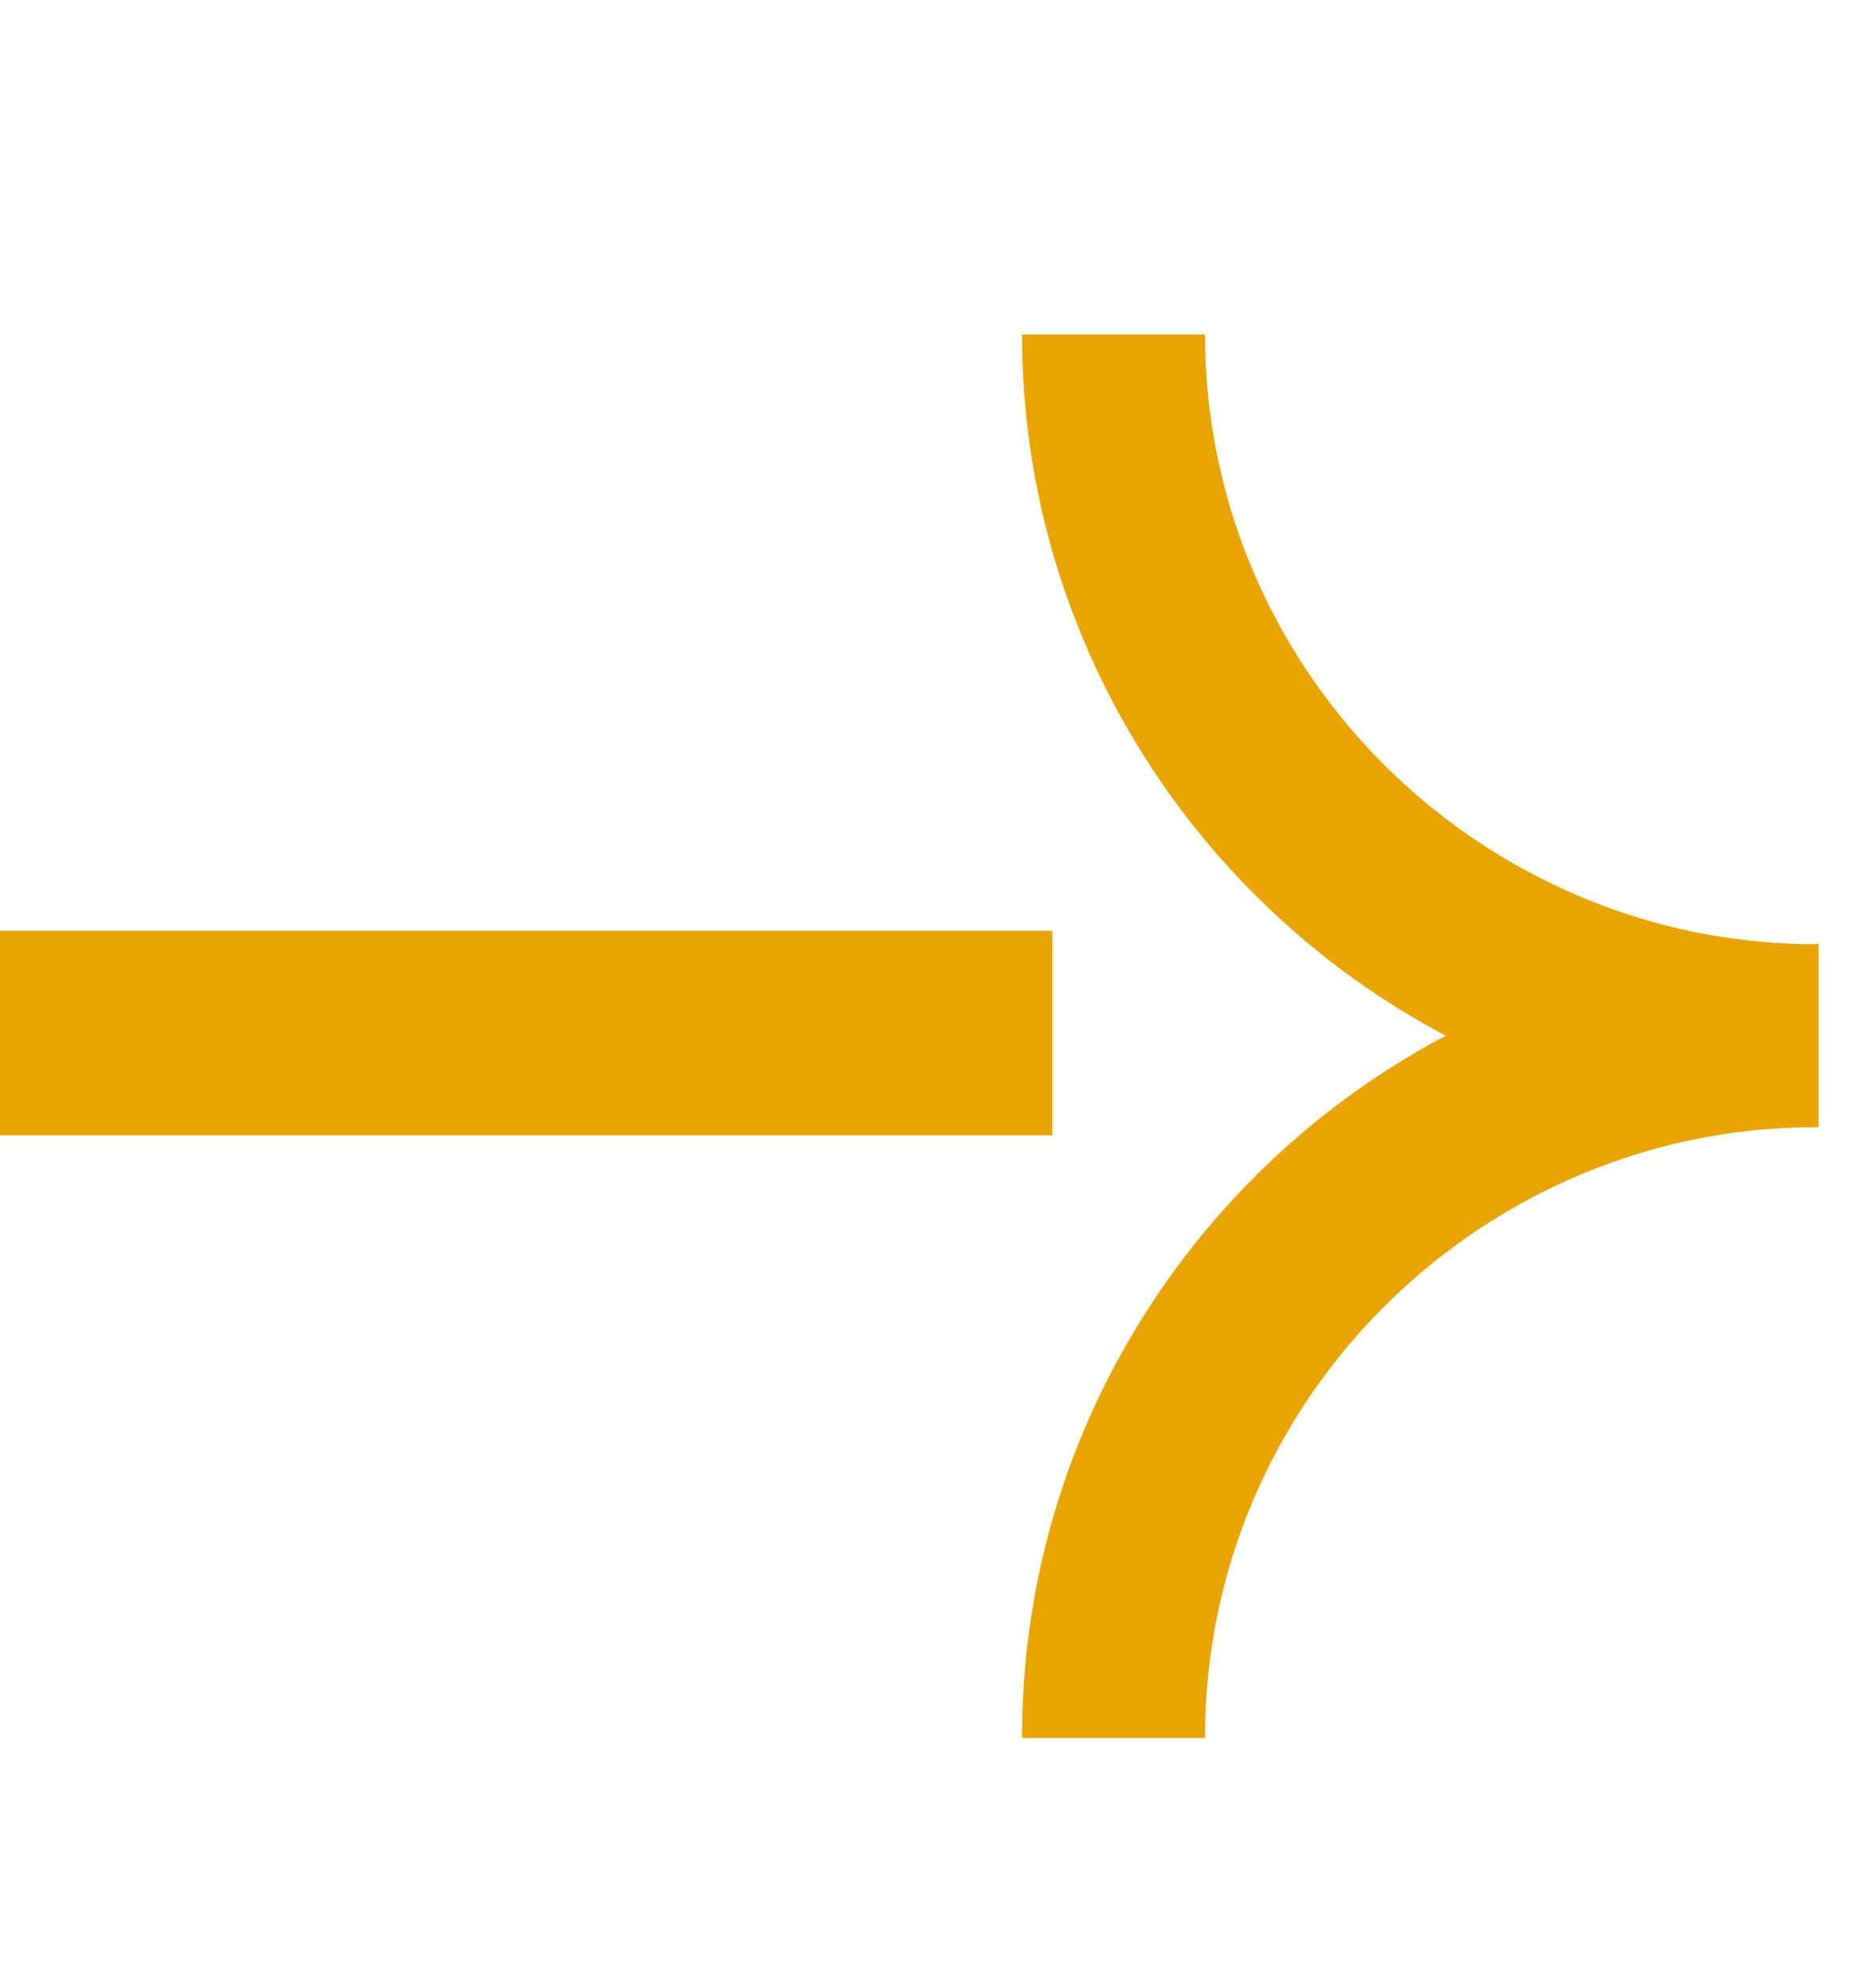
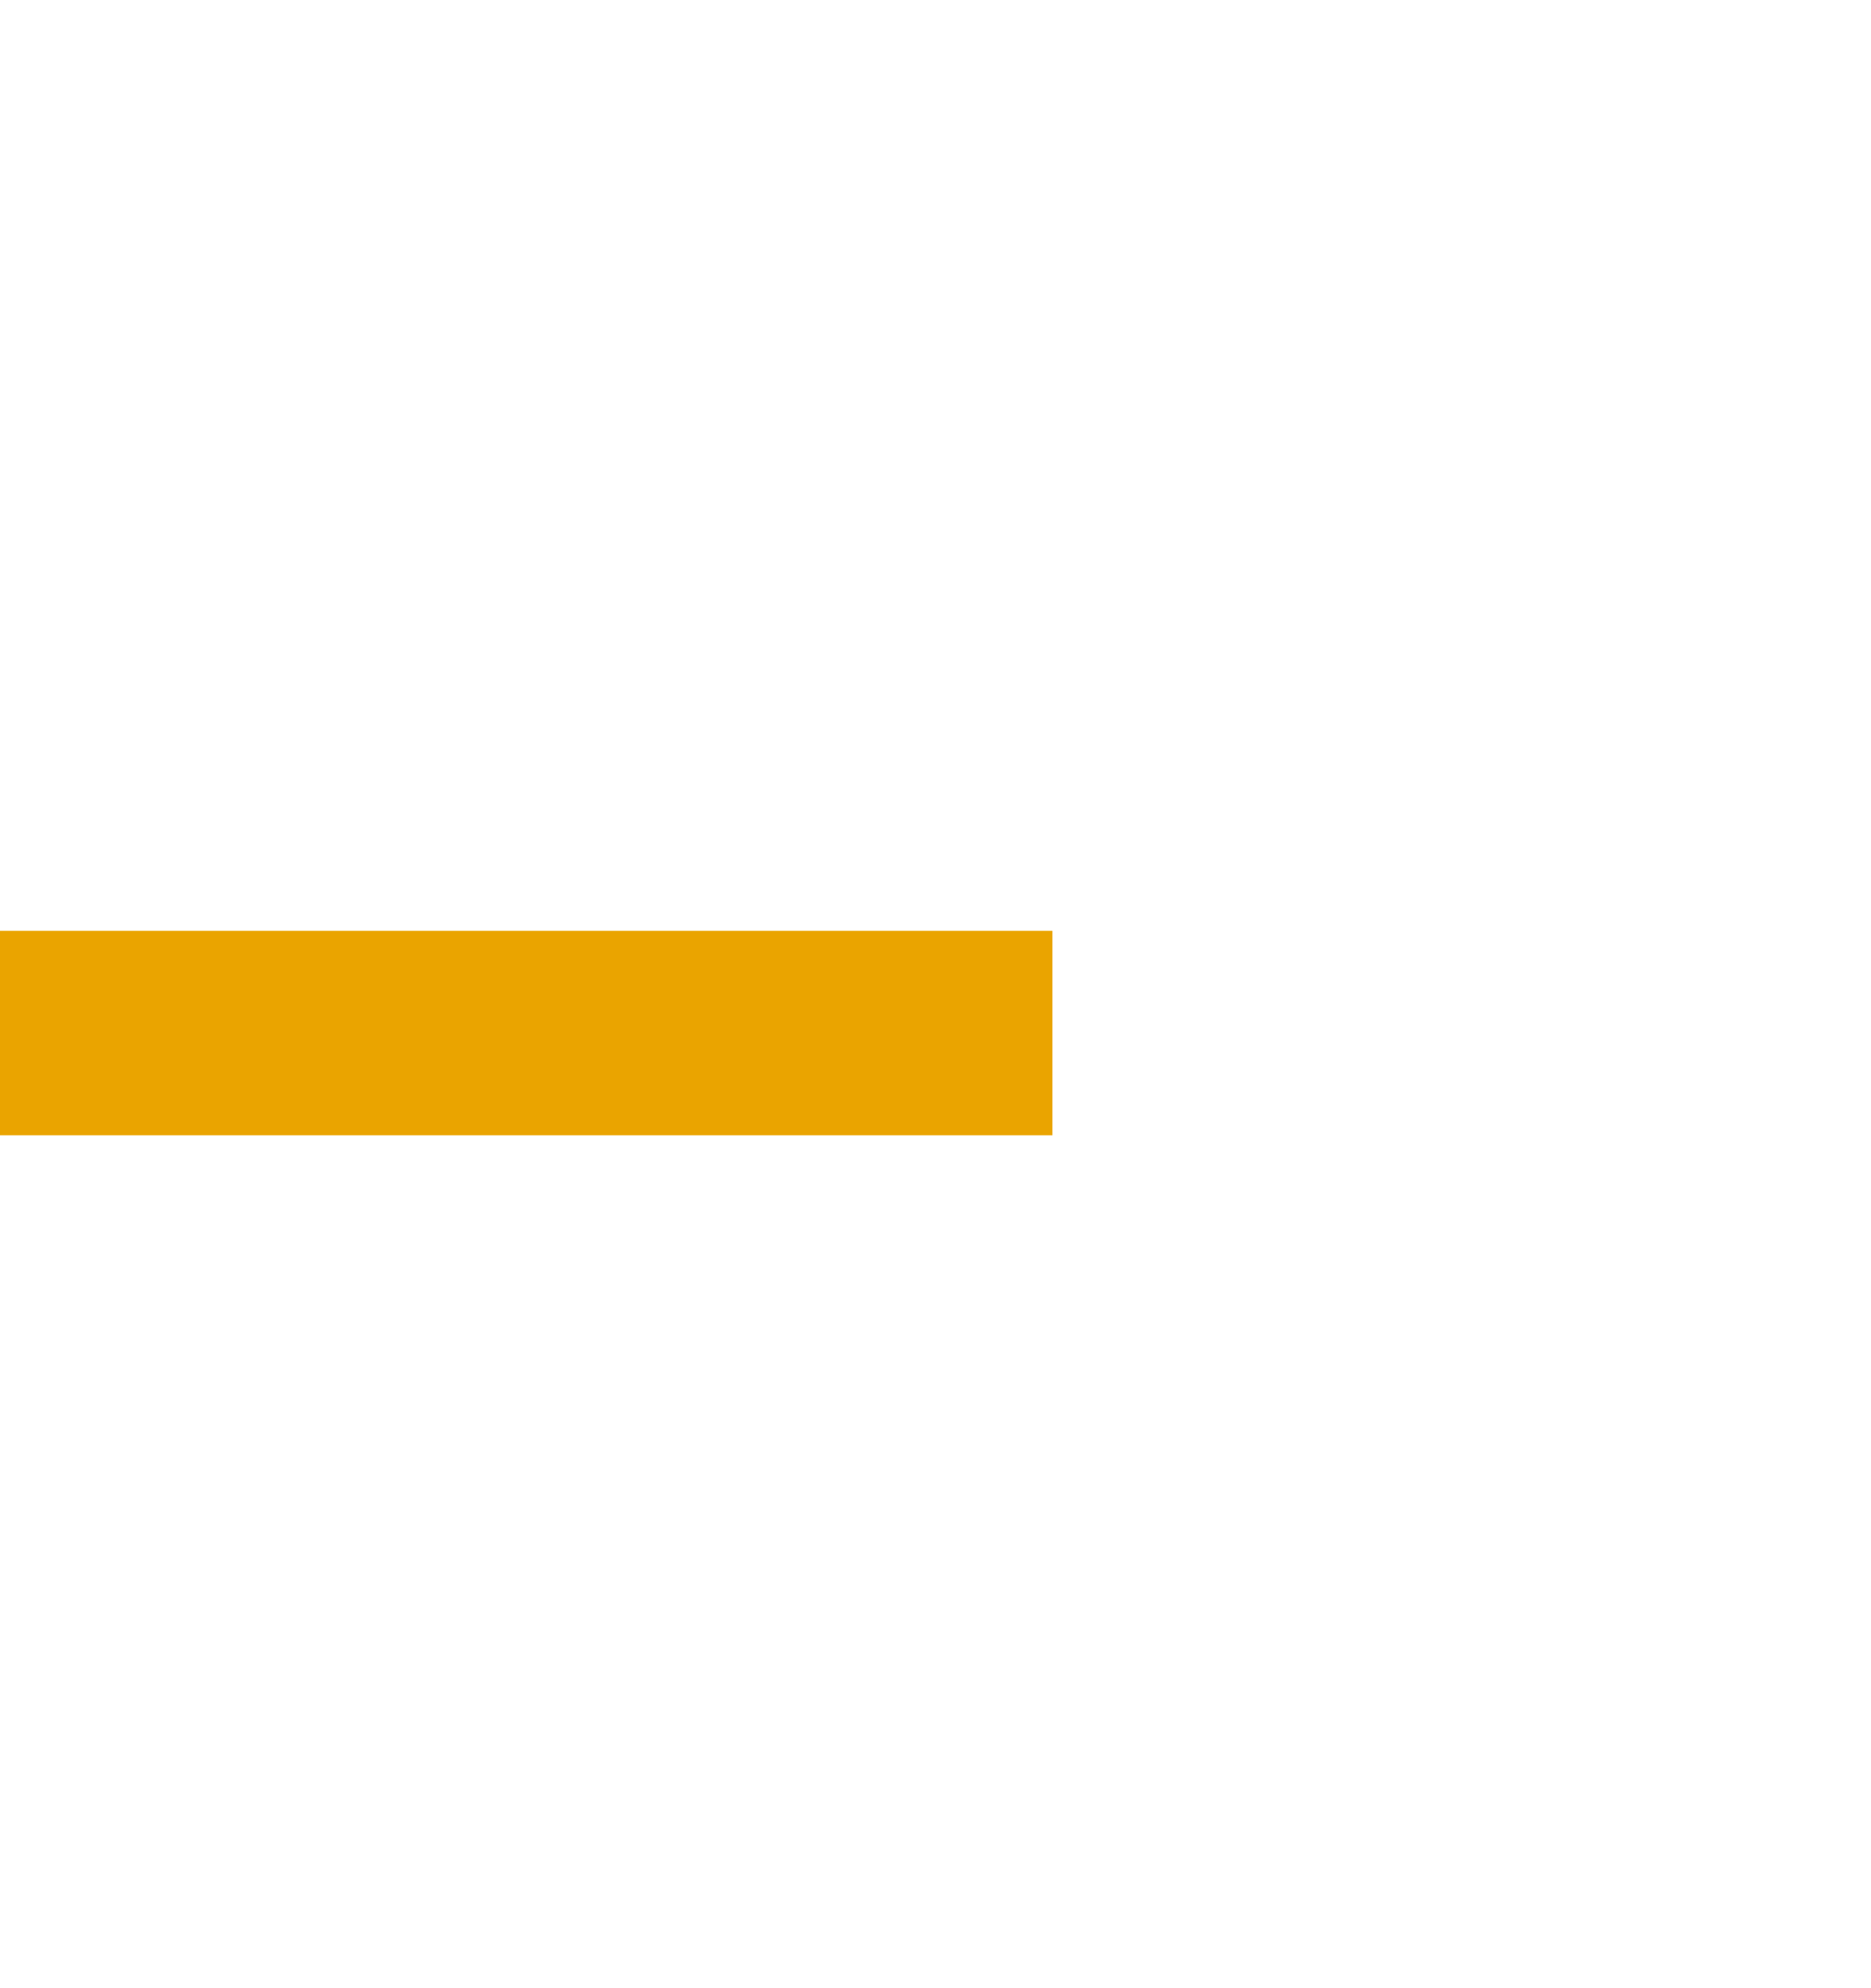
<svg xmlns="http://www.w3.org/2000/svg" width="16" height="17" viewBox="0 0 16 17" fill="none">
-   <path d="M15.505 8.073C14.549 8.07 13.655 7.804 12.884 7.35C11.344 6.442 10.306 4.772 10.305 2.86H8.74C8.74 3.998 9.024 5.071 9.522 6.014C9.956 6.835 10.553 7.556 11.27 8.135C11.609 8.409 11.975 8.65 12.363 8.856C11.975 9.061 11.609 9.303 11.27 9.576C10.553 10.155 9.956 10.877 9.522 11.697C9.023 12.641 8.74 13.715 8.74 14.855L8.74 14.86H10.305L10.305 14.855C10.305 12.941 11.344 11.27 12.884 10.361C13.655 9.907 14.549 9.641 15.506 9.639C15.511 9.639 15.552 9.639 15.552 9.639V8.073V8.072C15.552 8.072 15.511 8.073 15.505 8.073Z" fill="#EAA400" />
  <path d="M0 7.959H9V9.707H0V7.959Z" fill="#EAA400" />
</svg>